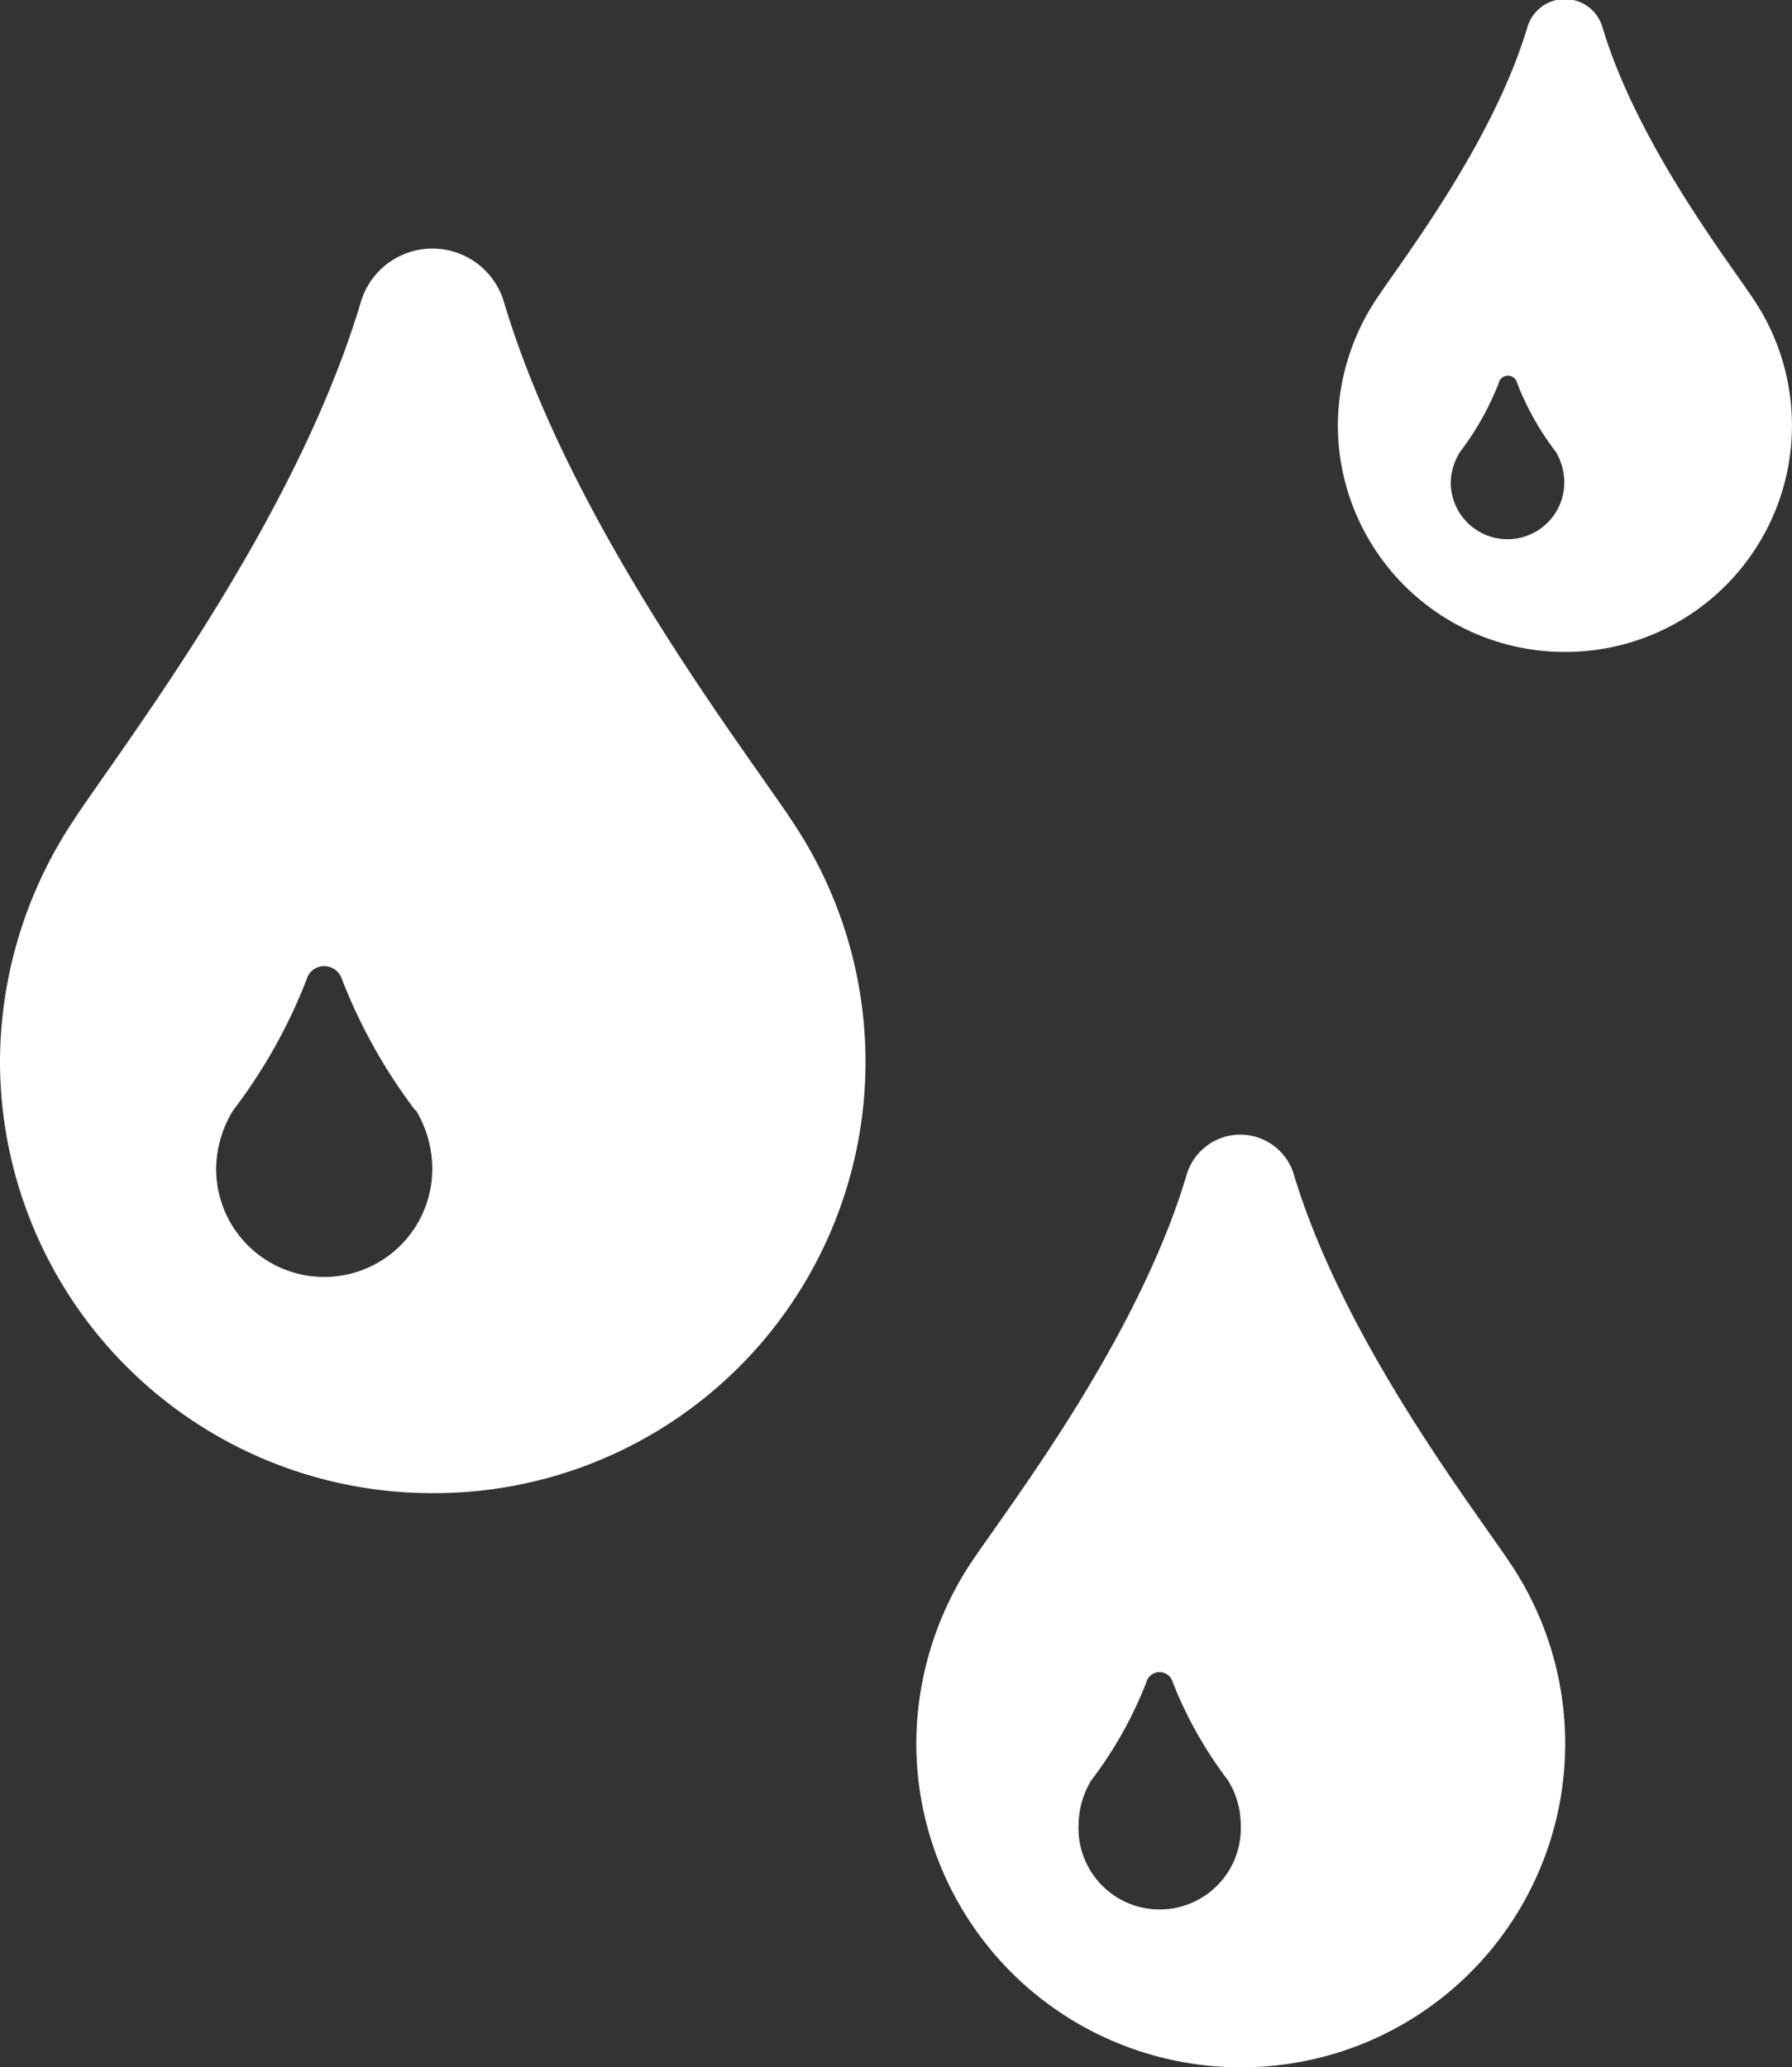
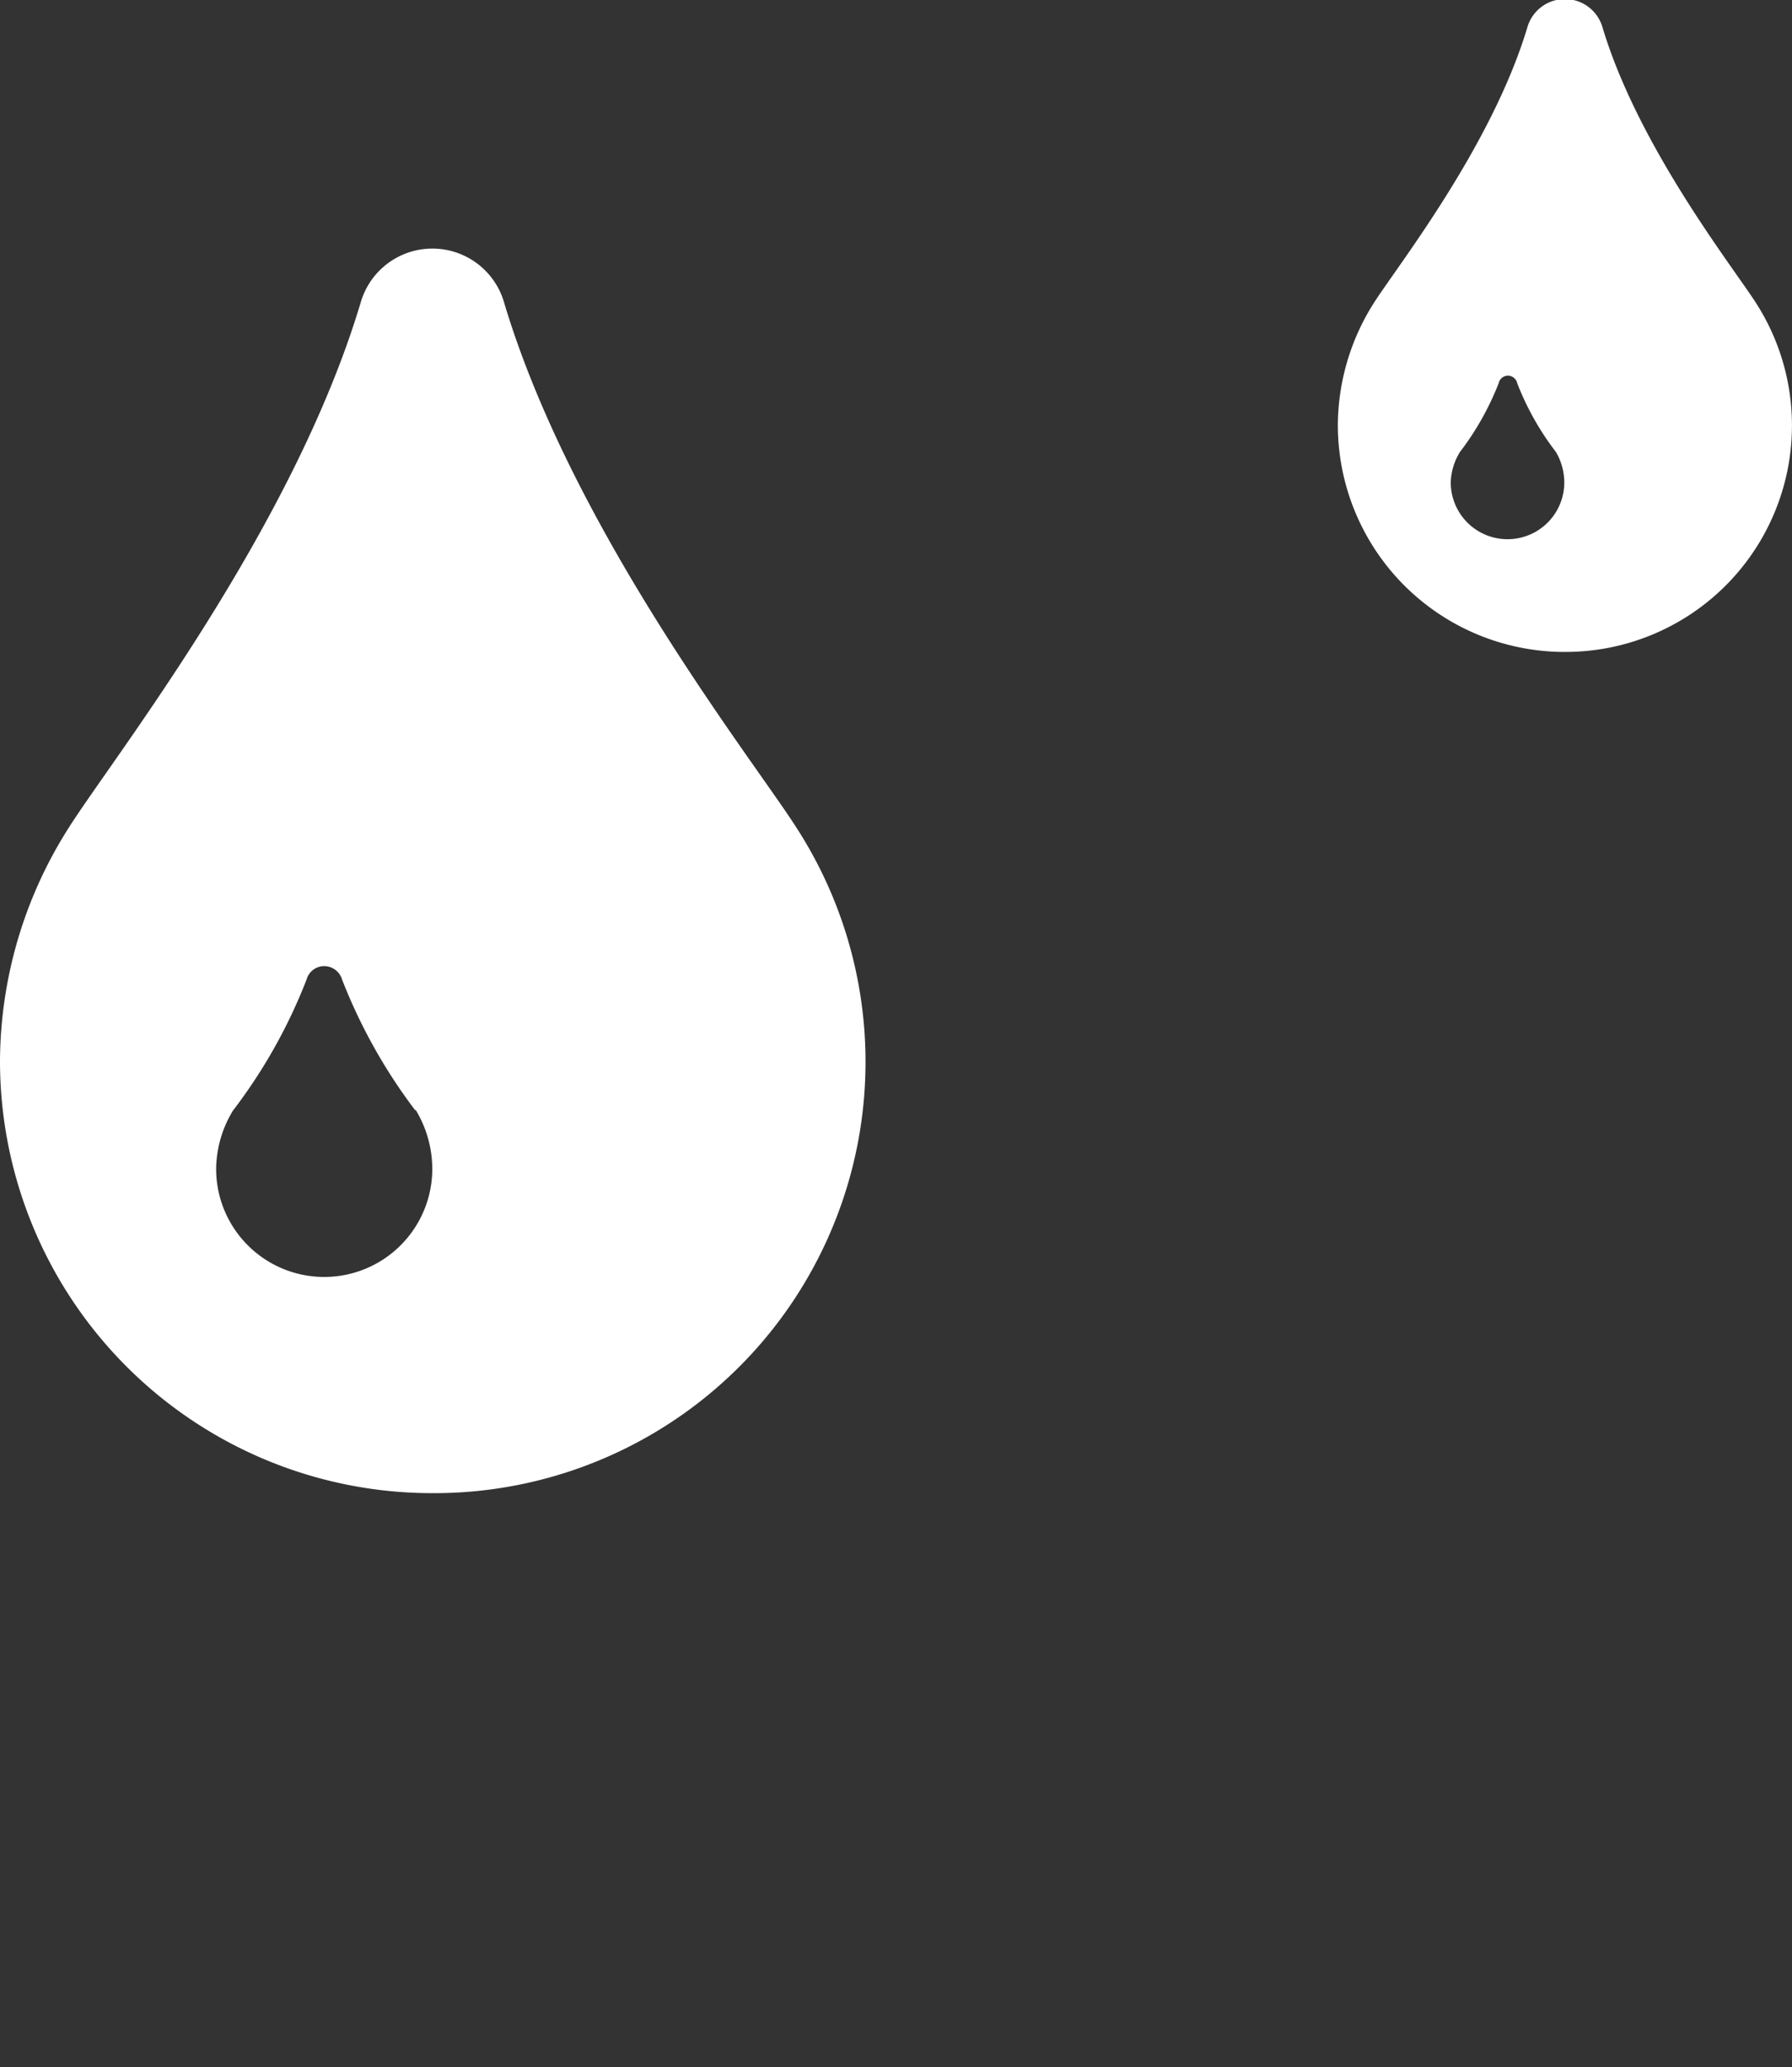
<svg xmlns="http://www.w3.org/2000/svg" viewBox="0 0 85.23 98.3">
  <rect x="0" y="0" width="85.23" height="98.3" fill="#333333" stroke="none" />
  <defs>
    <style>.cls-1{fill:#fff;}</style>
  </defs>
  <title>Middel 5</title>
  <g data-name="Laag 2" id="Laag_2">
    <g data-name="Laag 1" id="Laag_1-2">
      <path d="M20.56,71A20.55,20.55,0,0,1,0,50.39a20.82,20.82,0,0,1,3.25-11C5.3,36.13,13.9,25.25,17.15,14.4a3.55,3.55,0,0,1,6.83,0c3.25,10.85,11.84,21.73,13.89,24.94A20.51,20.51,0,0,1,20.56,71Zm-.8-18.19a25.76,25.76,0,0,1-3.49-6.23.89.89,0,0,0-.85-.64.87.87,0,0,0-.84.64,25.37,25.37,0,0,1-3.5,6.23,5.43,5.43,0,0,0-.8,2.77,5.14,5.14,0,1,0,10.28,0A5.43,5.43,0,0,0,19.76,52.76Z" class="cls-1" />
-       <path d="M59,98.3A15.42,15.42,0,0,1,43.58,82.88,15.7,15.7,0,0,1,46,74.59c1.54-2.41,8-10.57,10.43-18.7a2.66,2.66,0,0,1,5.12,0C64,64,70.45,72.18,72,74.59A15.39,15.39,0,0,1,59,98.3ZM58.4,84.65A19.51,19.51,0,0,1,55.78,80a.65.65,0,0,0-1.26,0,19.16,19.16,0,0,1-2.62,4.66,4.13,4.13,0,0,0-.6,2.08,3.86,3.86,0,1,0,7.71,0A4,4,0,0,0,58.4,84.65Z" class="cls-1" />
      <path d="M74.43,31a10.79,10.79,0,0,1-10.8-10.8,10.92,10.92,0,0,1,1.71-5.79c1.07-1.69,5.59-7.41,7.3-13.1a1.86,1.86,0,0,1,3.58,0c1.71,5.69,6.22,11.41,7.3,13.1A10.77,10.77,0,0,1,74.43,31ZM74,21.49a13.15,13.15,0,0,1-1.84-3.27.45.45,0,0,0-.88,0,13.48,13.48,0,0,1-1.84,3.27A2.88,2.88,0,0,0,69,22.94a2.7,2.7,0,0,0,5.4,0A2.88,2.88,0,0,0,74,21.49Z" class="cls-1" />
    </g>
  </g>
</svg>